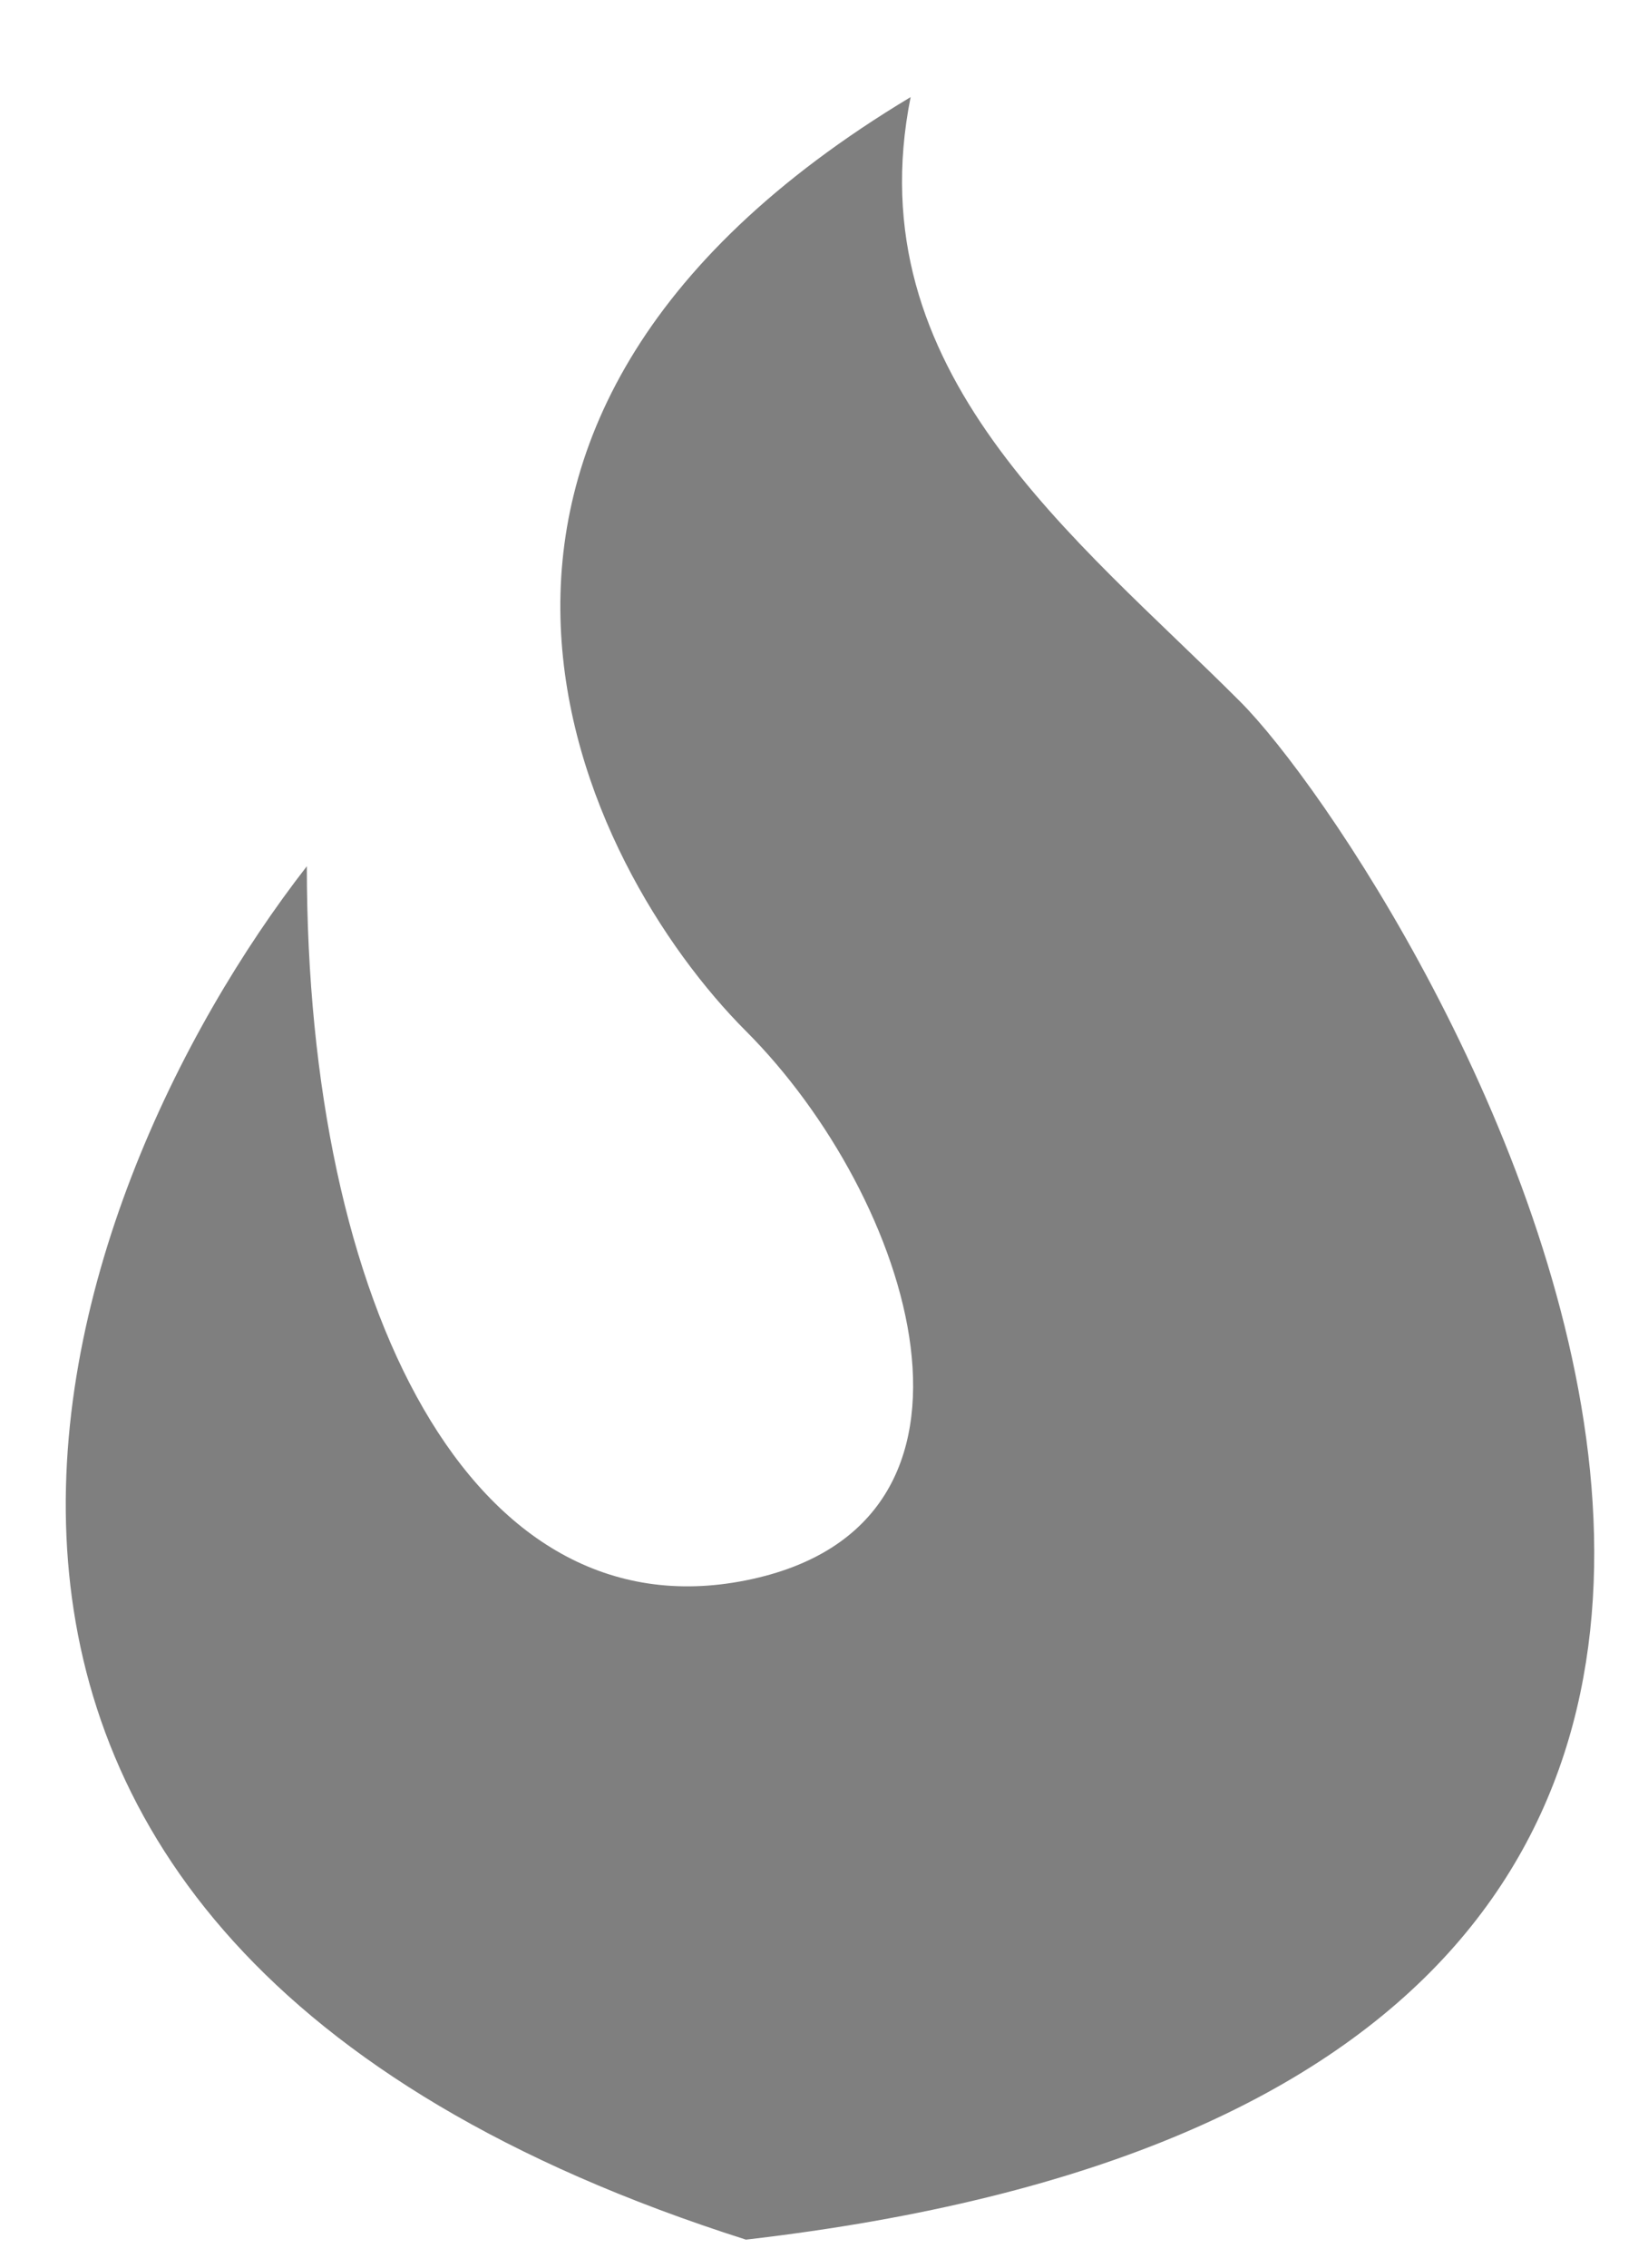
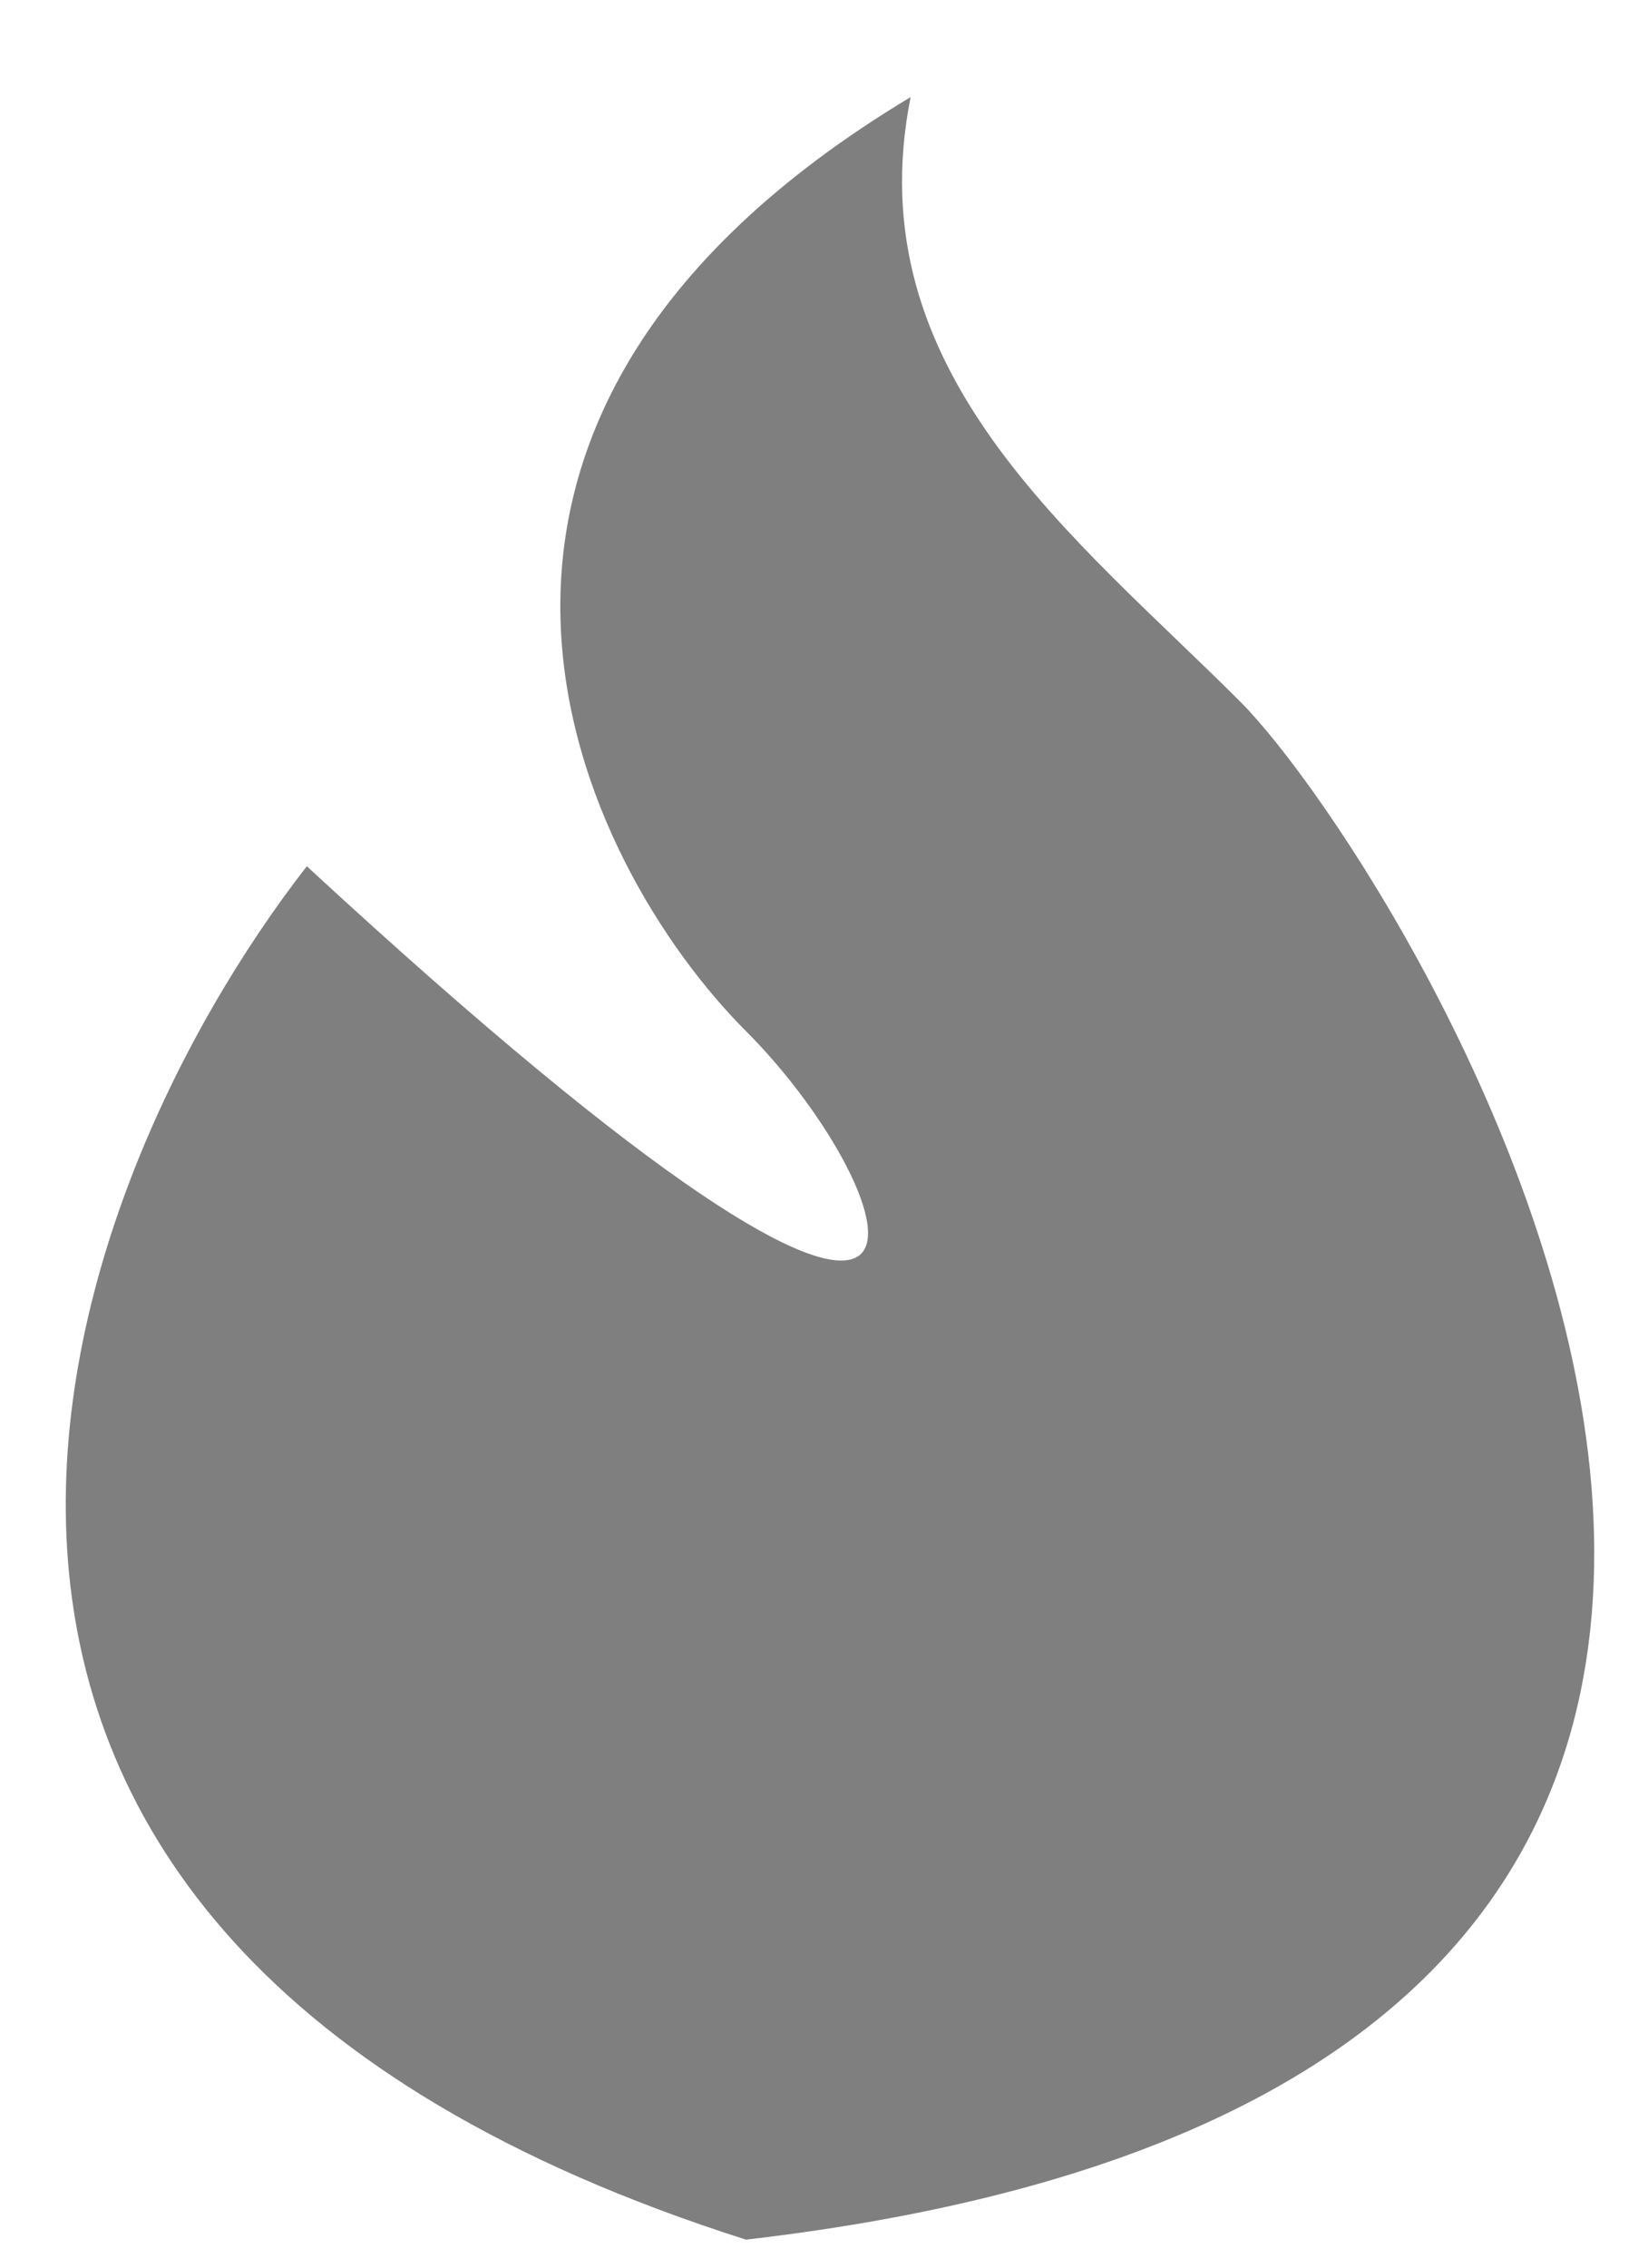
<svg xmlns="http://www.w3.org/2000/svg" width="16" height="22" viewBox="0 0 16 22" fill="none">
-   <path d="M7.242 21.728C-2.138 18.744 0.491 11.601 2.979 8.404C2.979 12.668 4.578 15.865 7.242 15.332C9.907 14.799 8.841 11.601 7.242 10.003C5.644 8.404 3.512 4.14 8.841 0.942C8.308 3.607 10.44 5.206 12.039 6.805C13.638 8.404 21.1 20.129 7.242 21.728Z" fill="black" fill-opacity="0.5" />
+   <path d="M7.242 21.728C-2.138 18.744 0.491 11.601 2.979 8.404C9.907 14.799 8.841 11.601 7.242 10.003C5.644 8.404 3.512 4.14 8.841 0.942C8.308 3.607 10.44 5.206 12.039 6.805C13.638 8.404 21.1 20.129 7.242 21.728Z" fill="black" fill-opacity="0.5" />
</svg>